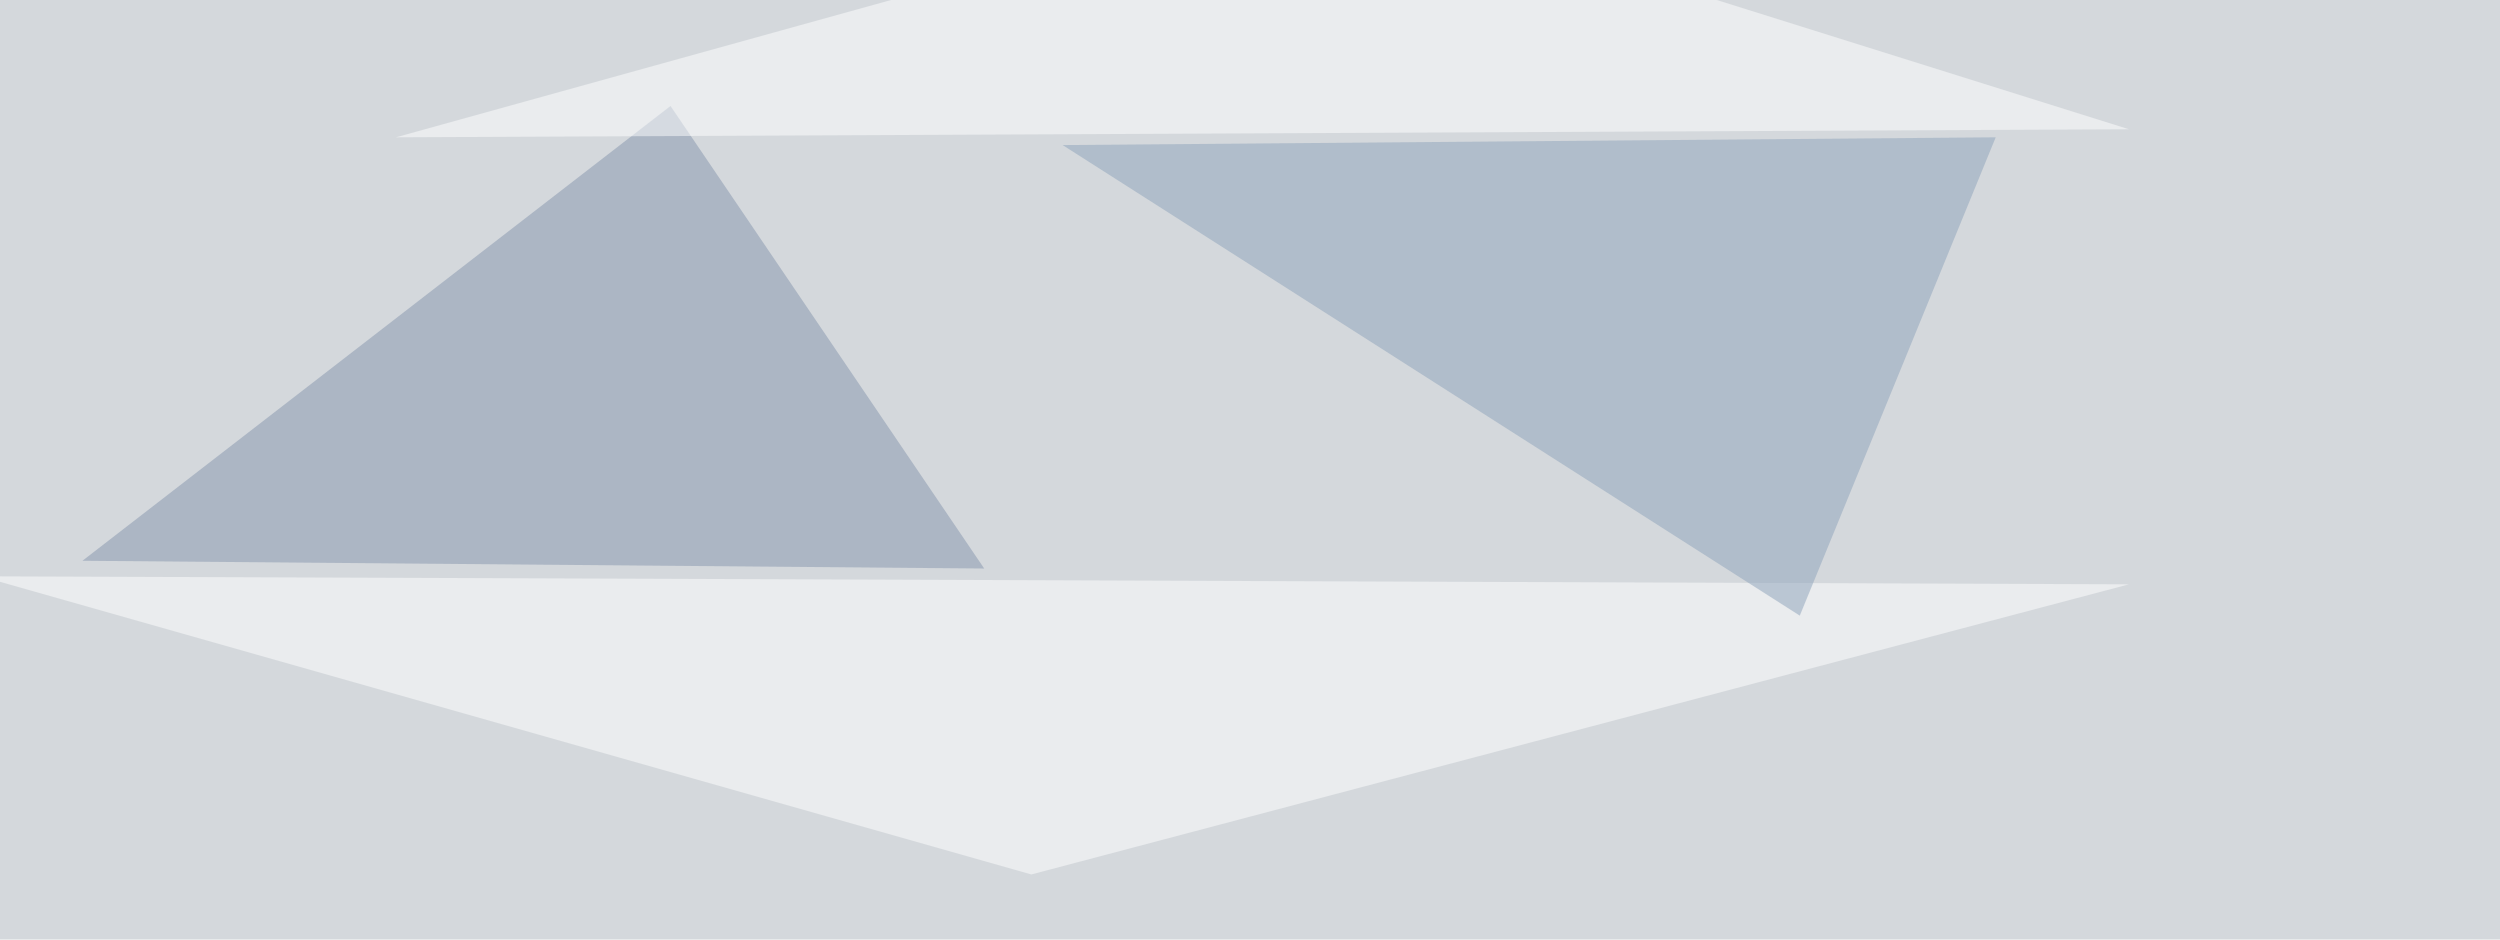
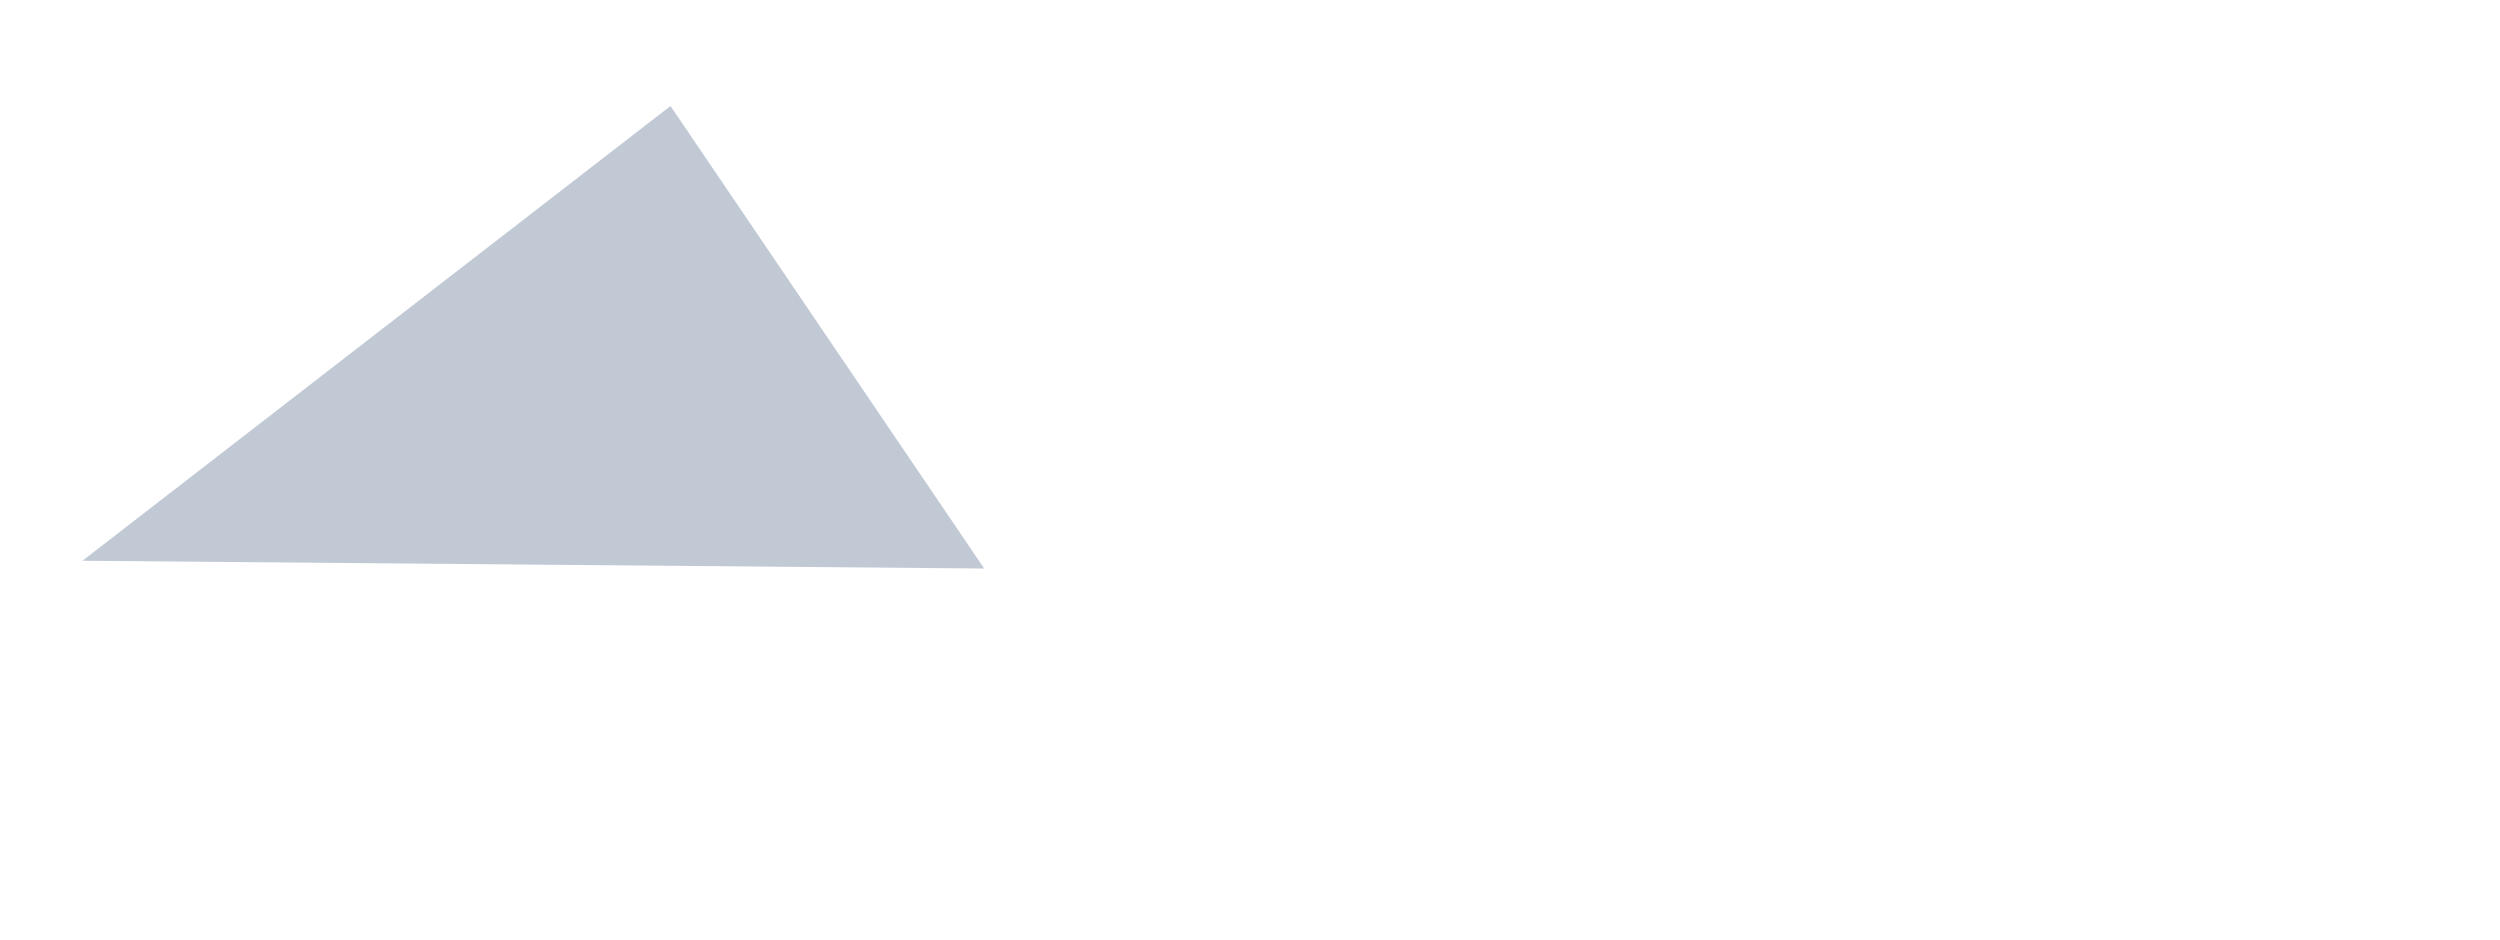
<svg xmlns="http://www.w3.org/2000/svg" width="934" height="351">
  <filter id="a">
    <feGaussianBlur stdDeviation="55" />
  </filter>
-   <rect width="100%" height="100%" fill="#d4d8dc" />
  <g filter="url(#a)">
    <g fill-opacity=".5">
      <path fill="#8495ad" d="M250.5 39.6L30.8 209.5l336.9 2.9z" />
-       <path fill="#fff" d="M-7.3 215.3l802.7 3-410.1 108.4z" />
-       <path fill="#8da2ba" d="M745.6 51.3L672.4 230 397 54.2z" />
-       <path fill="#fff" d="M795.4 48.3l-647.5 3 348.7-96.7z" />
    </g>
  </g>
</svg>